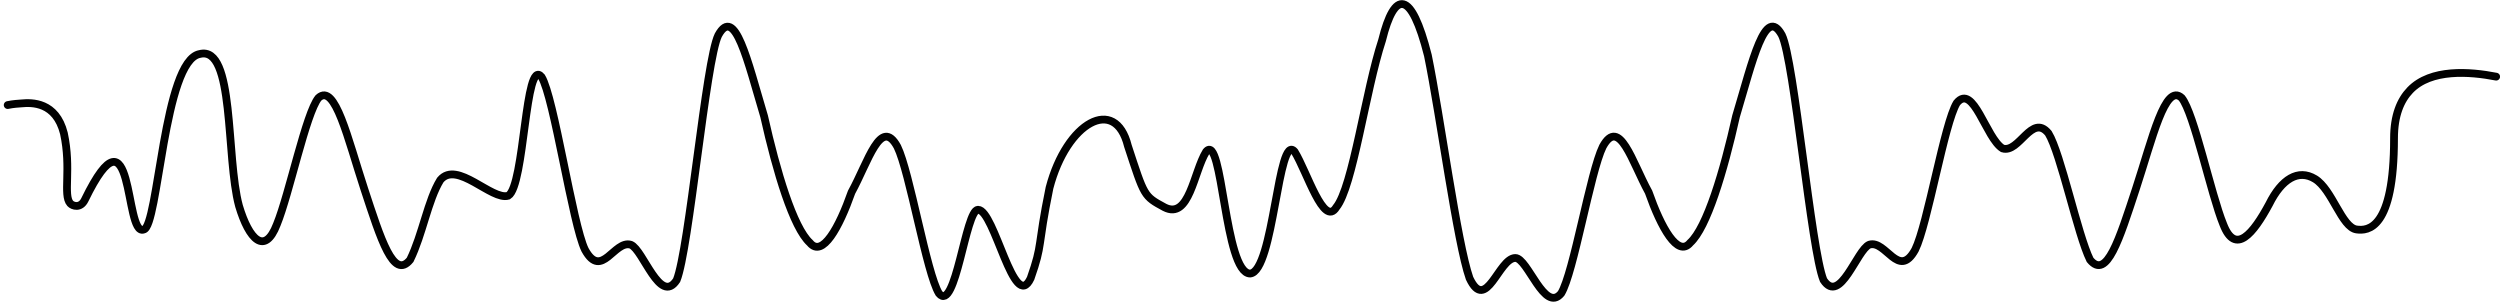
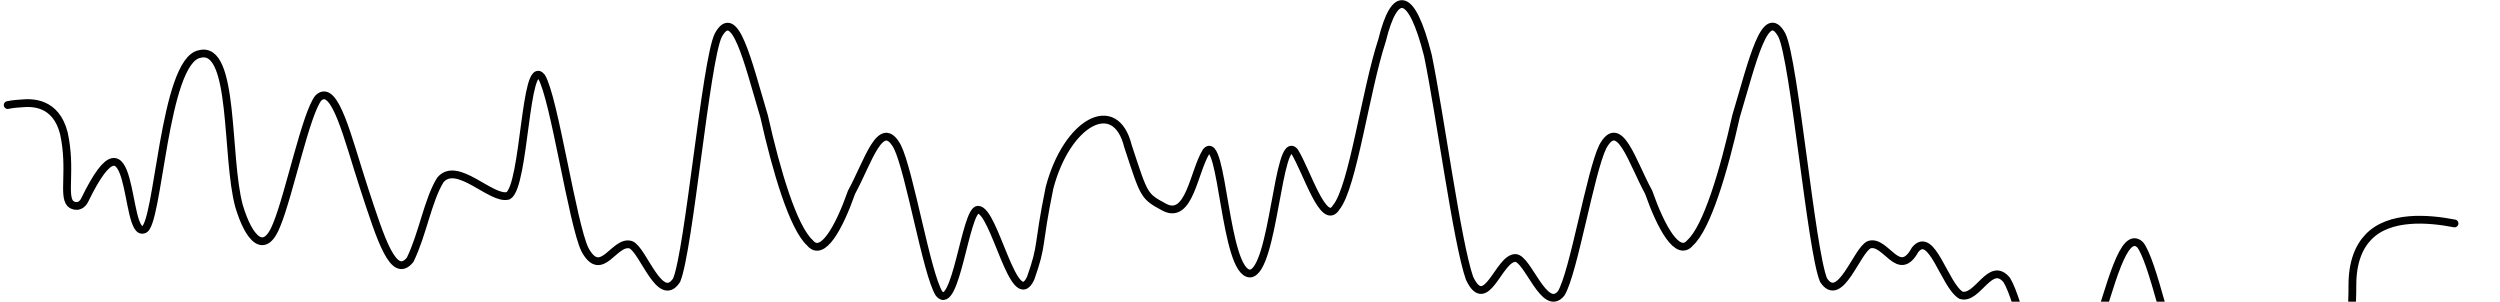
<svg xmlns="http://www.w3.org/2000/svg" version="1.1" id="Layer_1" x="0px" y="0px" viewBox="0 0 2570 310.1" style="enable-background:new 0 0 2570 310.1;" xml:space="preserve">
  <style type="text/css">
	.st0{fill:none;stroke:#000000;stroke-width:8;stroke-linecap:round;stroke-miterlimit:10;}
</style>
-   <path class="st0" d="M7.9,108c5.7-1.2,11.3-1.5,14.2-1.7c10.5-1,35.4-1.7,43.6,30.8c7.9,36.5-1.1,63.5,6.5,72  c2.4,2.7,10.5,5.5,15-3.7c51.4-105.7,40.2,37.7,60.4,30.6c15.3-2.1,20.6-174,57.8-180.5c36.2-9.1,26.6,105.7,40.3,156.2  c10.3,34.6,26.5,51.3,38.9,19c12.8-31.2,30-114.5,42.8-130.1c17.1-15.6,30,41.6,47.1,93.7c17.1,52,30,93.7,47.1,72.8  c12.8-26,18.2-61.2,31-82c17.1-20.8,52.8,21.3,69.9,16.1c17.1-10.4,17.1-143,34.2-122.2c12.9,20.8,31.9,151.8,44.7,177.8  c17.1,31.2,30-10.4,47.1-5.2c12.8,5.2,30,62.4,47.1,36.4c12.8-31.2,30-225.8,42.8-251.8c17.1-31.2,30,26,47.1,83.3  c12.8,57.2,30,114.5,47.1,130.1c12.8,15.6,30-15.6,42.8-52c17.1-31.2,30-78.1,47.1-46.8c12.8,26,30,130.1,42.8,150.9  c17.1,20.8,27.3-86.1,40.1-86.1c17.1,0,37,106.9,54.1,70.5c12.8-36.4,6.6-30.5,19.4-93c17.7-67.7,67.7-95.1,80.6-43.1  c17.1,52,16.2,51.5,37.6,63.1c25.6,13.2,30-36.4,42.8-57.2c17.1-20.8,18.7,124.9,45.2,125.3c24.5-1.9,28.6-146.1,45.8-125.3  c12.8,20.8,30,78.1,42.8,57.2c17.1-20.8,30-119.7,47.1-171.7c12.8-52,30-52,47.1,15.6c12.8,62.4,30,192.5,42.8,229  c17.1,36.4,30-20.8,47.1-20.8c12.8,0,30,57.2,47.1,36.4c12.8-20.8,30-124.9,42.8-150.9c17.1-31.2,30,15.6,47.1,46.8  c12.8,36.4,30,67.6,42.8,52c17.1-15.6,34.3-72.8,47.1-130.1c17.1-57.2,30-114.5,47.1-83.3c12.8,26,30,220.6,42.8,251.8  c17.1,26,34.3-31.2,47.1-36.4c17.1-5.2,30,36.4,47.1,5.2c12.9-26,30-130.1,42.8-150.9c17.1-20.8,30,36.4,47.1,46.8  c17.1,5.2,30-36.4,47.1-15.6c12.8,20.8,30,104.1,42.8,130.1c17.1,20.8,30-20.8,47.1-72.8s30-109.3,47.1-93.7  c12.8,15.6,30,98.9,42.8,130.1c12.4,32.3,30.9,9.3,47.1-20.8c12.9-26,30-36.4,47.1-26c17.8,10.8,27.5,49.9,42.8,52  c11.7,1.6,38.5,0,38.5-93.7c0-23.5,6.6-39.2,16.5-49.5c21.4-22.3,61.3-19.2,88.5-13.9" />
+   <path class="st0" d="M7.9,108c5.7-1.2,11.3-1.5,14.2-1.7c10.5-1,35.4-1.7,43.6,30.8c7.9,36.5-1.1,63.5,6.5,72  c2.4,2.7,10.5,5.5,15-3.7c51.4-105.7,40.2,37.7,60.4,30.6c15.3-2.1,20.6-174,57.8-180.5c36.2-9.1,26.6,105.7,40.3,156.2  c10.3,34.6,26.5,51.3,38.9,19c12.8-31.2,30-114.5,42.8-130.1c17.1-15.6,30,41.6,47.1,93.7c17.1,52,30,93.7,47.1,72.8  c12.8-26,18.2-61.2,31-82c17.1-20.8,52.8,21.3,69.9,16.1c17.1-10.4,17.1-143,34.2-122.2c12.9,20.8,31.9,151.8,44.7,177.8  c17.1,31.2,30-10.4,47.1-5.2c12.8,5.2,30,62.4,47.1,36.4c12.8-31.2,30-225.8,42.8-251.8c17.1-31.2,30,26,47.1,83.3  c12.8,57.2,30,114.5,47.1,130.1c12.8,15.6,30-15.6,42.8-52c17.1-31.2,30-78.1,47.1-46.8c12.8,26,30,130.1,42.8,150.9  c17.1,20.8,27.3-86.1,40.1-86.1c17.1,0,37,106.9,54.1,70.5c12.8-36.4,6.6-30.5,19.4-93c17.7-67.7,67.7-95.1,80.6-43.1  c17.1,52,16.2,51.5,37.6,63.1c25.6,13.2,30-36.4,42.8-57.2c17.1-20.8,18.7,124.9,45.2,125.3c24.5-1.9,28.6-146.1,45.8-125.3  c12.8,20.8,30,78.1,42.8,57.2c17.1-20.8,30-119.7,47.1-171.7c12.8-52,30-52,47.1,15.6c12.8,62.4,30,192.5,42.8,229  c17.1,36.4,30-20.8,47.1-20.8c12.8,0,30,57.2,47.1,36.4c12.8-20.8,30-124.9,42.8-150.9c17.1-31.2,30,15.6,47.1,46.8  c12.8,36.4,30,67.6,42.8,52c17.1-15.6,34.3-72.8,47.1-130.1c17.1-57.2,30-114.5,47.1-83.3c12.8,26,30,220.6,42.8,251.8  c17.1,26,34.3-31.2,47.1-36.4c17.1-5.2,30,36.4,47.1,5.2c17.1-20.8,30,36.4,47.1,46.8  c17.1,5.2,30-36.4,47.1-15.6c12.8,20.8,30,104.1,42.8,130.1c17.1,20.8,30-20.8,47.1-72.8s30-109.3,47.1-93.7  c12.8,15.6,30,98.9,42.8,130.1c12.4,32.3,30.9,9.3,47.1-20.8c12.9-26,30-36.4,47.1-26c17.8,10.8,27.5,49.9,42.8,52  c11.7,1.6,38.5,0,38.5-93.7c0-23.5,6.6-39.2,16.5-49.5c21.4-22.3,61.3-19.2,88.5-13.9" />
</svg>